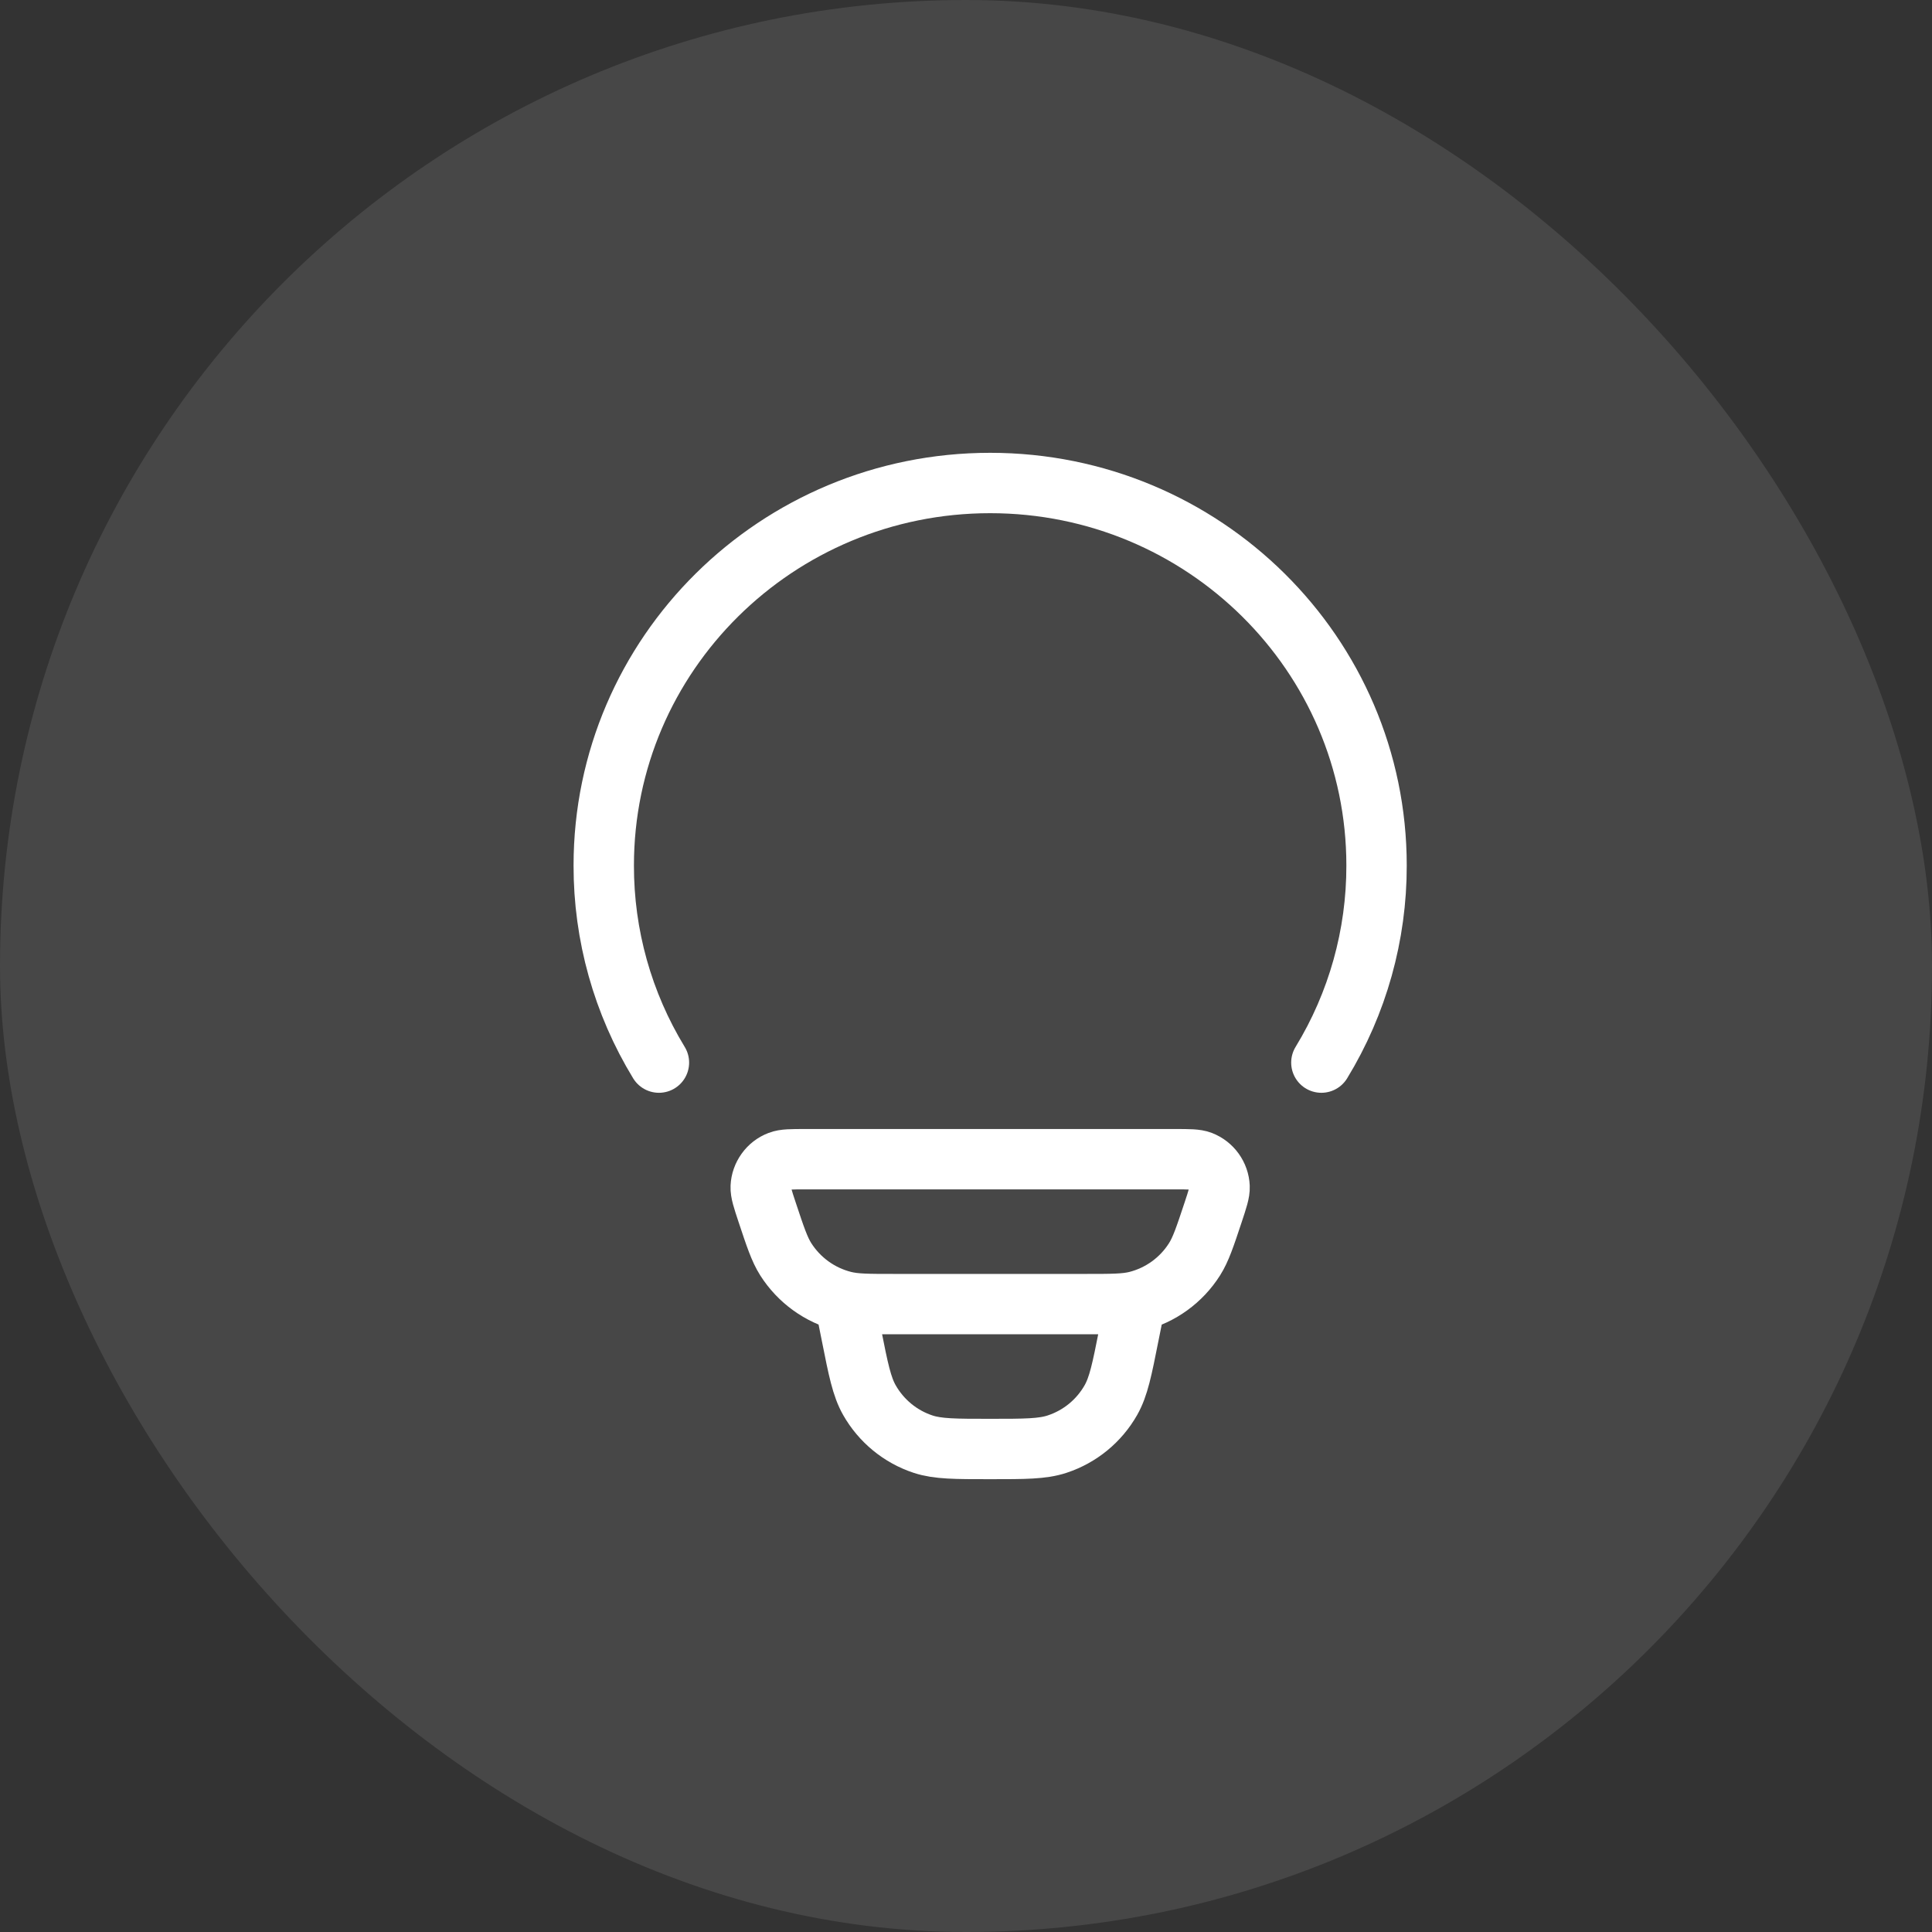
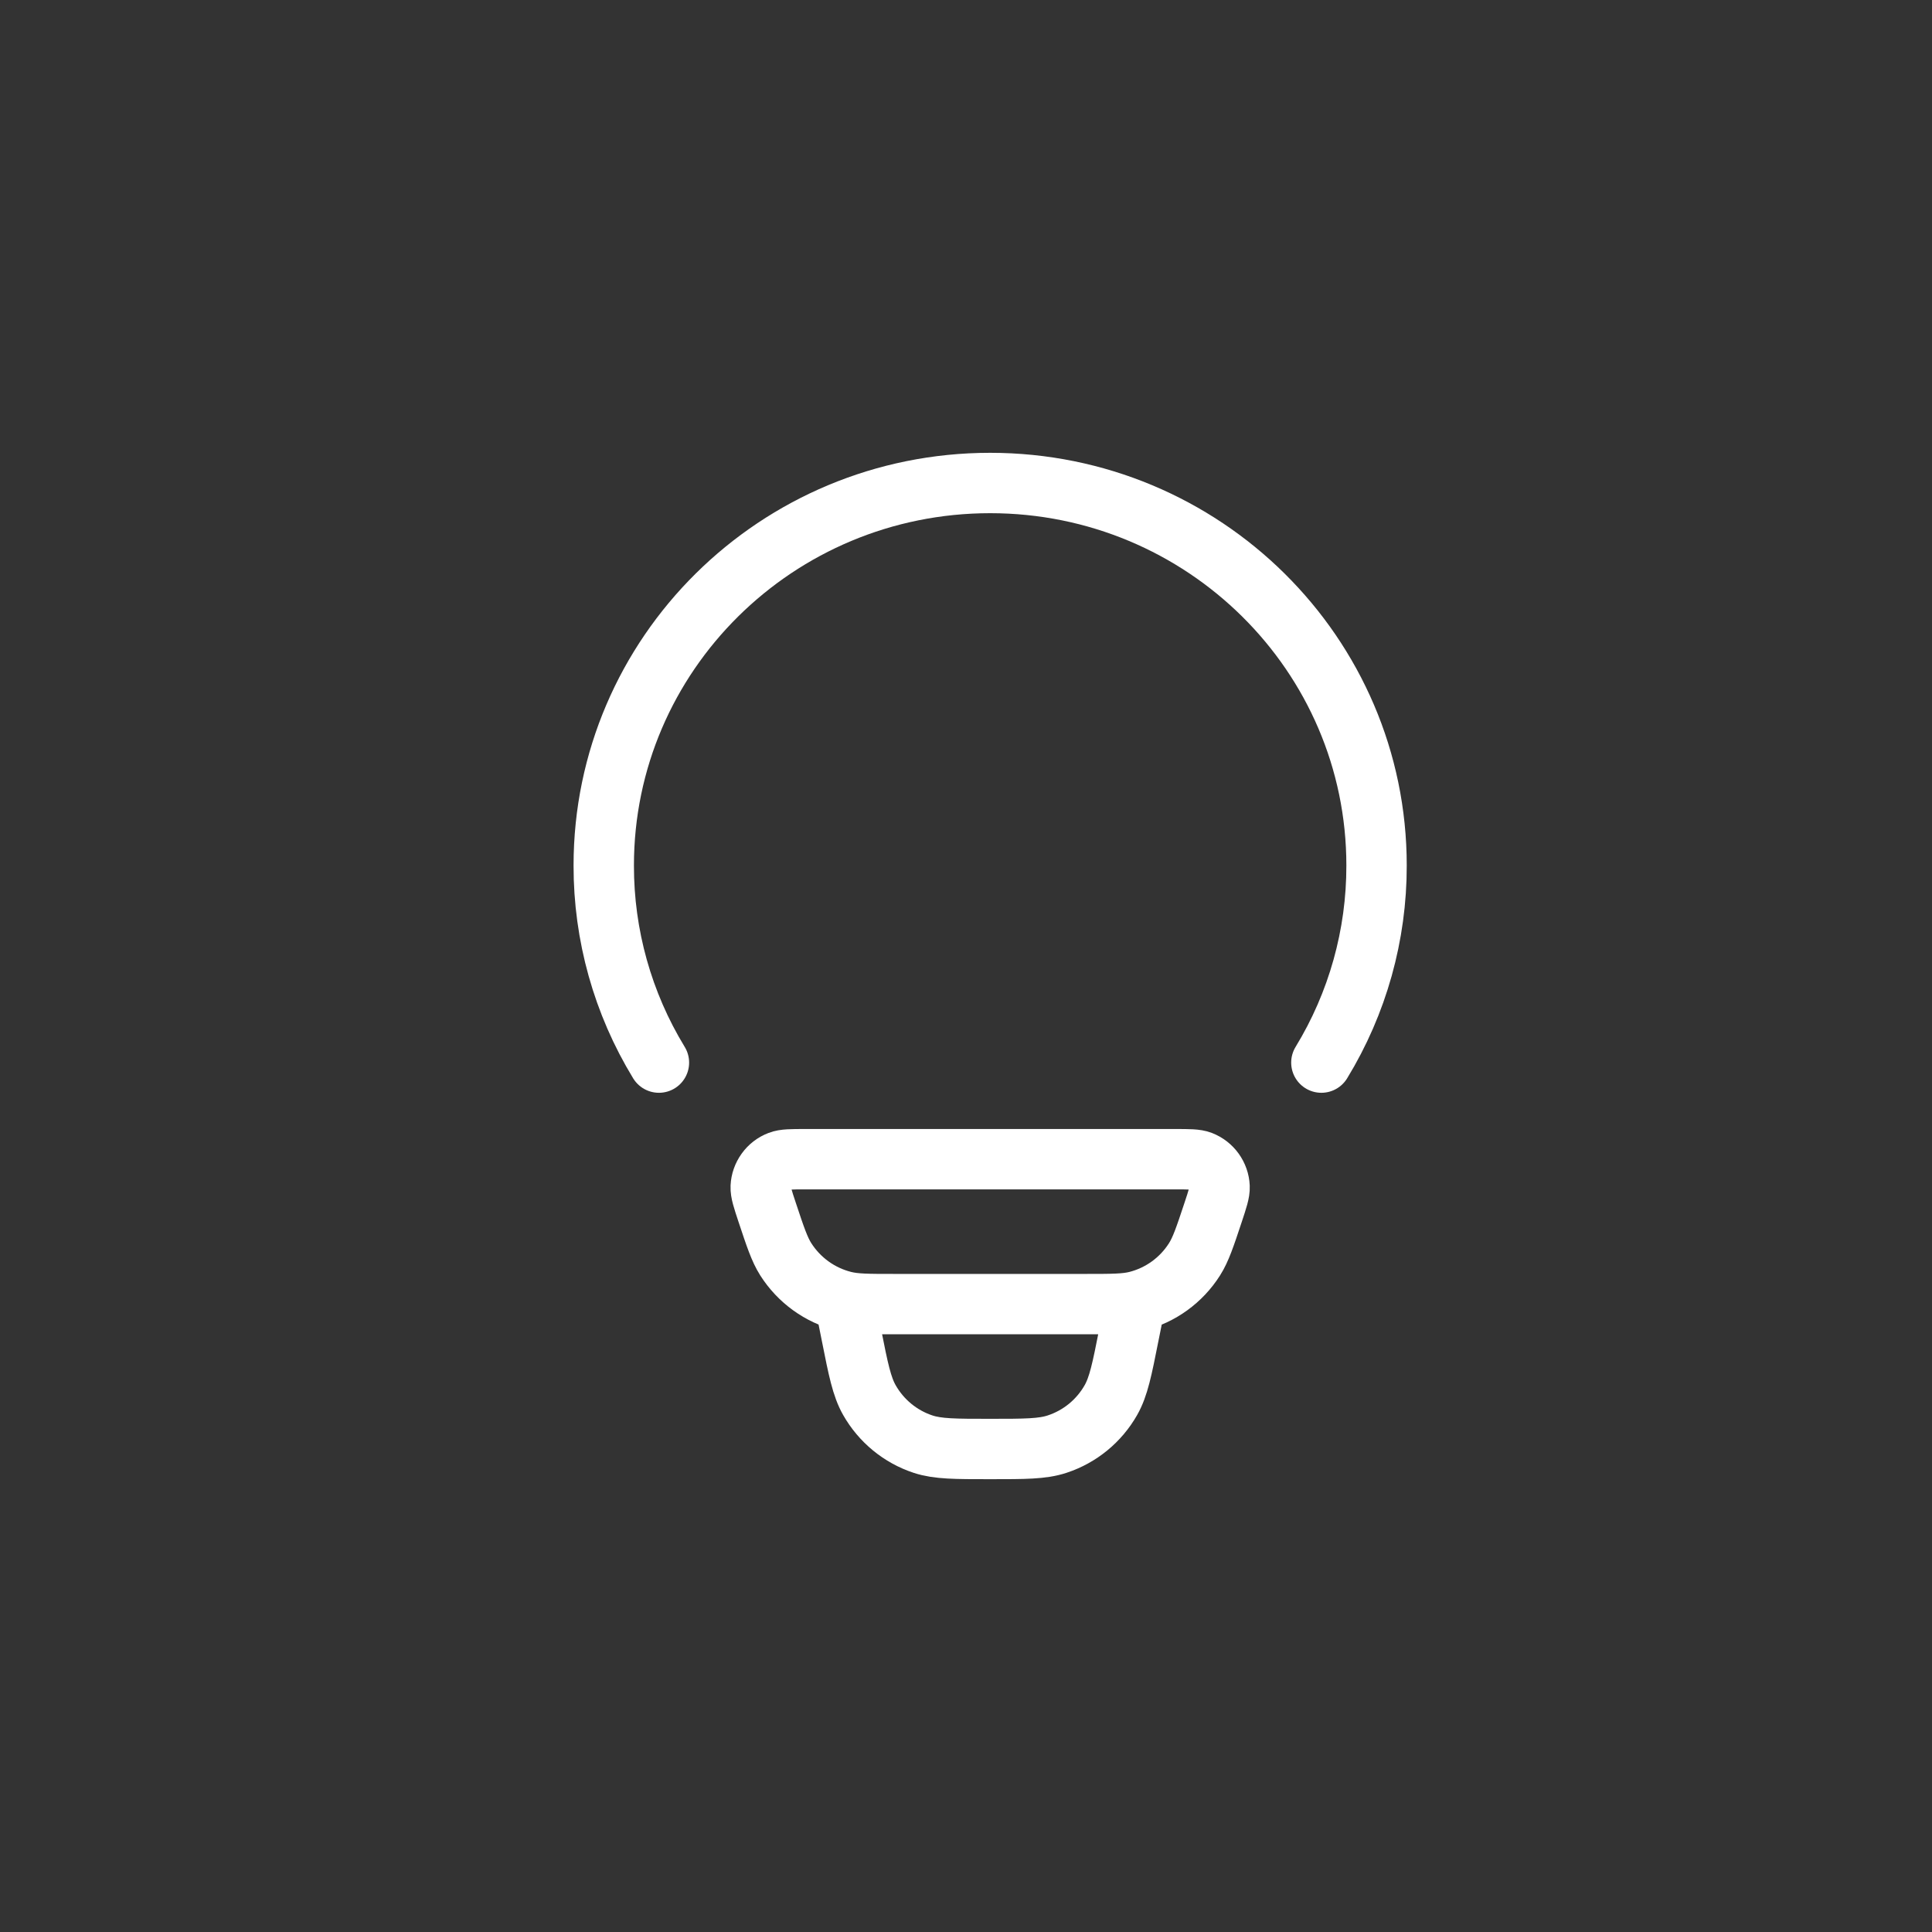
<svg xmlns="http://www.w3.org/2000/svg" width="32" height="32" viewBox="0 0 32 32" fill="none">
  <rect x="0" y="0" width="32" height="32" fill="#333333" stroke="none" />
-   <rect width="32" height="32" rx="16" fill="white" fill-opacity="0.1" />
  <path d="M10.914 17.6C10.314 16.617 9.998 15.487 10 14.335C10 10.836 12.866 8 16.4 8C19.934 8 22.8 10.836 22.8 14.335C22.802 15.487 22.486 16.617 21.886 17.6M18.8 21.6L18.696 22.118C18.584 22.683 18.527 22.966 18.4 23.19C18.204 23.535 17.887 23.795 17.51 23.919C17.266 24 16.976 24 16.4 24C15.824 24 15.534 24 15.29 23.92C14.913 23.796 14.596 23.535 14.4 23.19C14.273 22.966 14.216 22.683 14.104 22.118L14 21.6M12.706 20.078C12.633 19.858 12.596 19.746 12.6 19.657C12.604 19.564 12.636 19.475 12.69 19.4C12.744 19.324 12.819 19.266 12.906 19.233C12.989 19.2 13.106 19.2 13.338 19.2H19.462C19.695 19.2 19.811 19.2 19.894 19.232C19.981 19.266 20.056 19.324 20.11 19.399C20.164 19.474 20.196 19.564 20.2 19.657C20.204 19.746 20.167 19.857 20.094 20.078C19.958 20.487 19.89 20.692 19.785 20.858C19.566 21.204 19.222 21.453 18.825 21.553C18.634 21.6 18.42 21.6 17.99 21.6H14.81C14.38 21.6 14.165 21.6 13.975 21.552C13.578 21.452 13.235 21.203 13.015 20.858C12.91 20.692 12.842 20.487 12.706 20.078Z" stroke="white" stroke-linecap="round" stroke-linejoin="round" />
</svg>